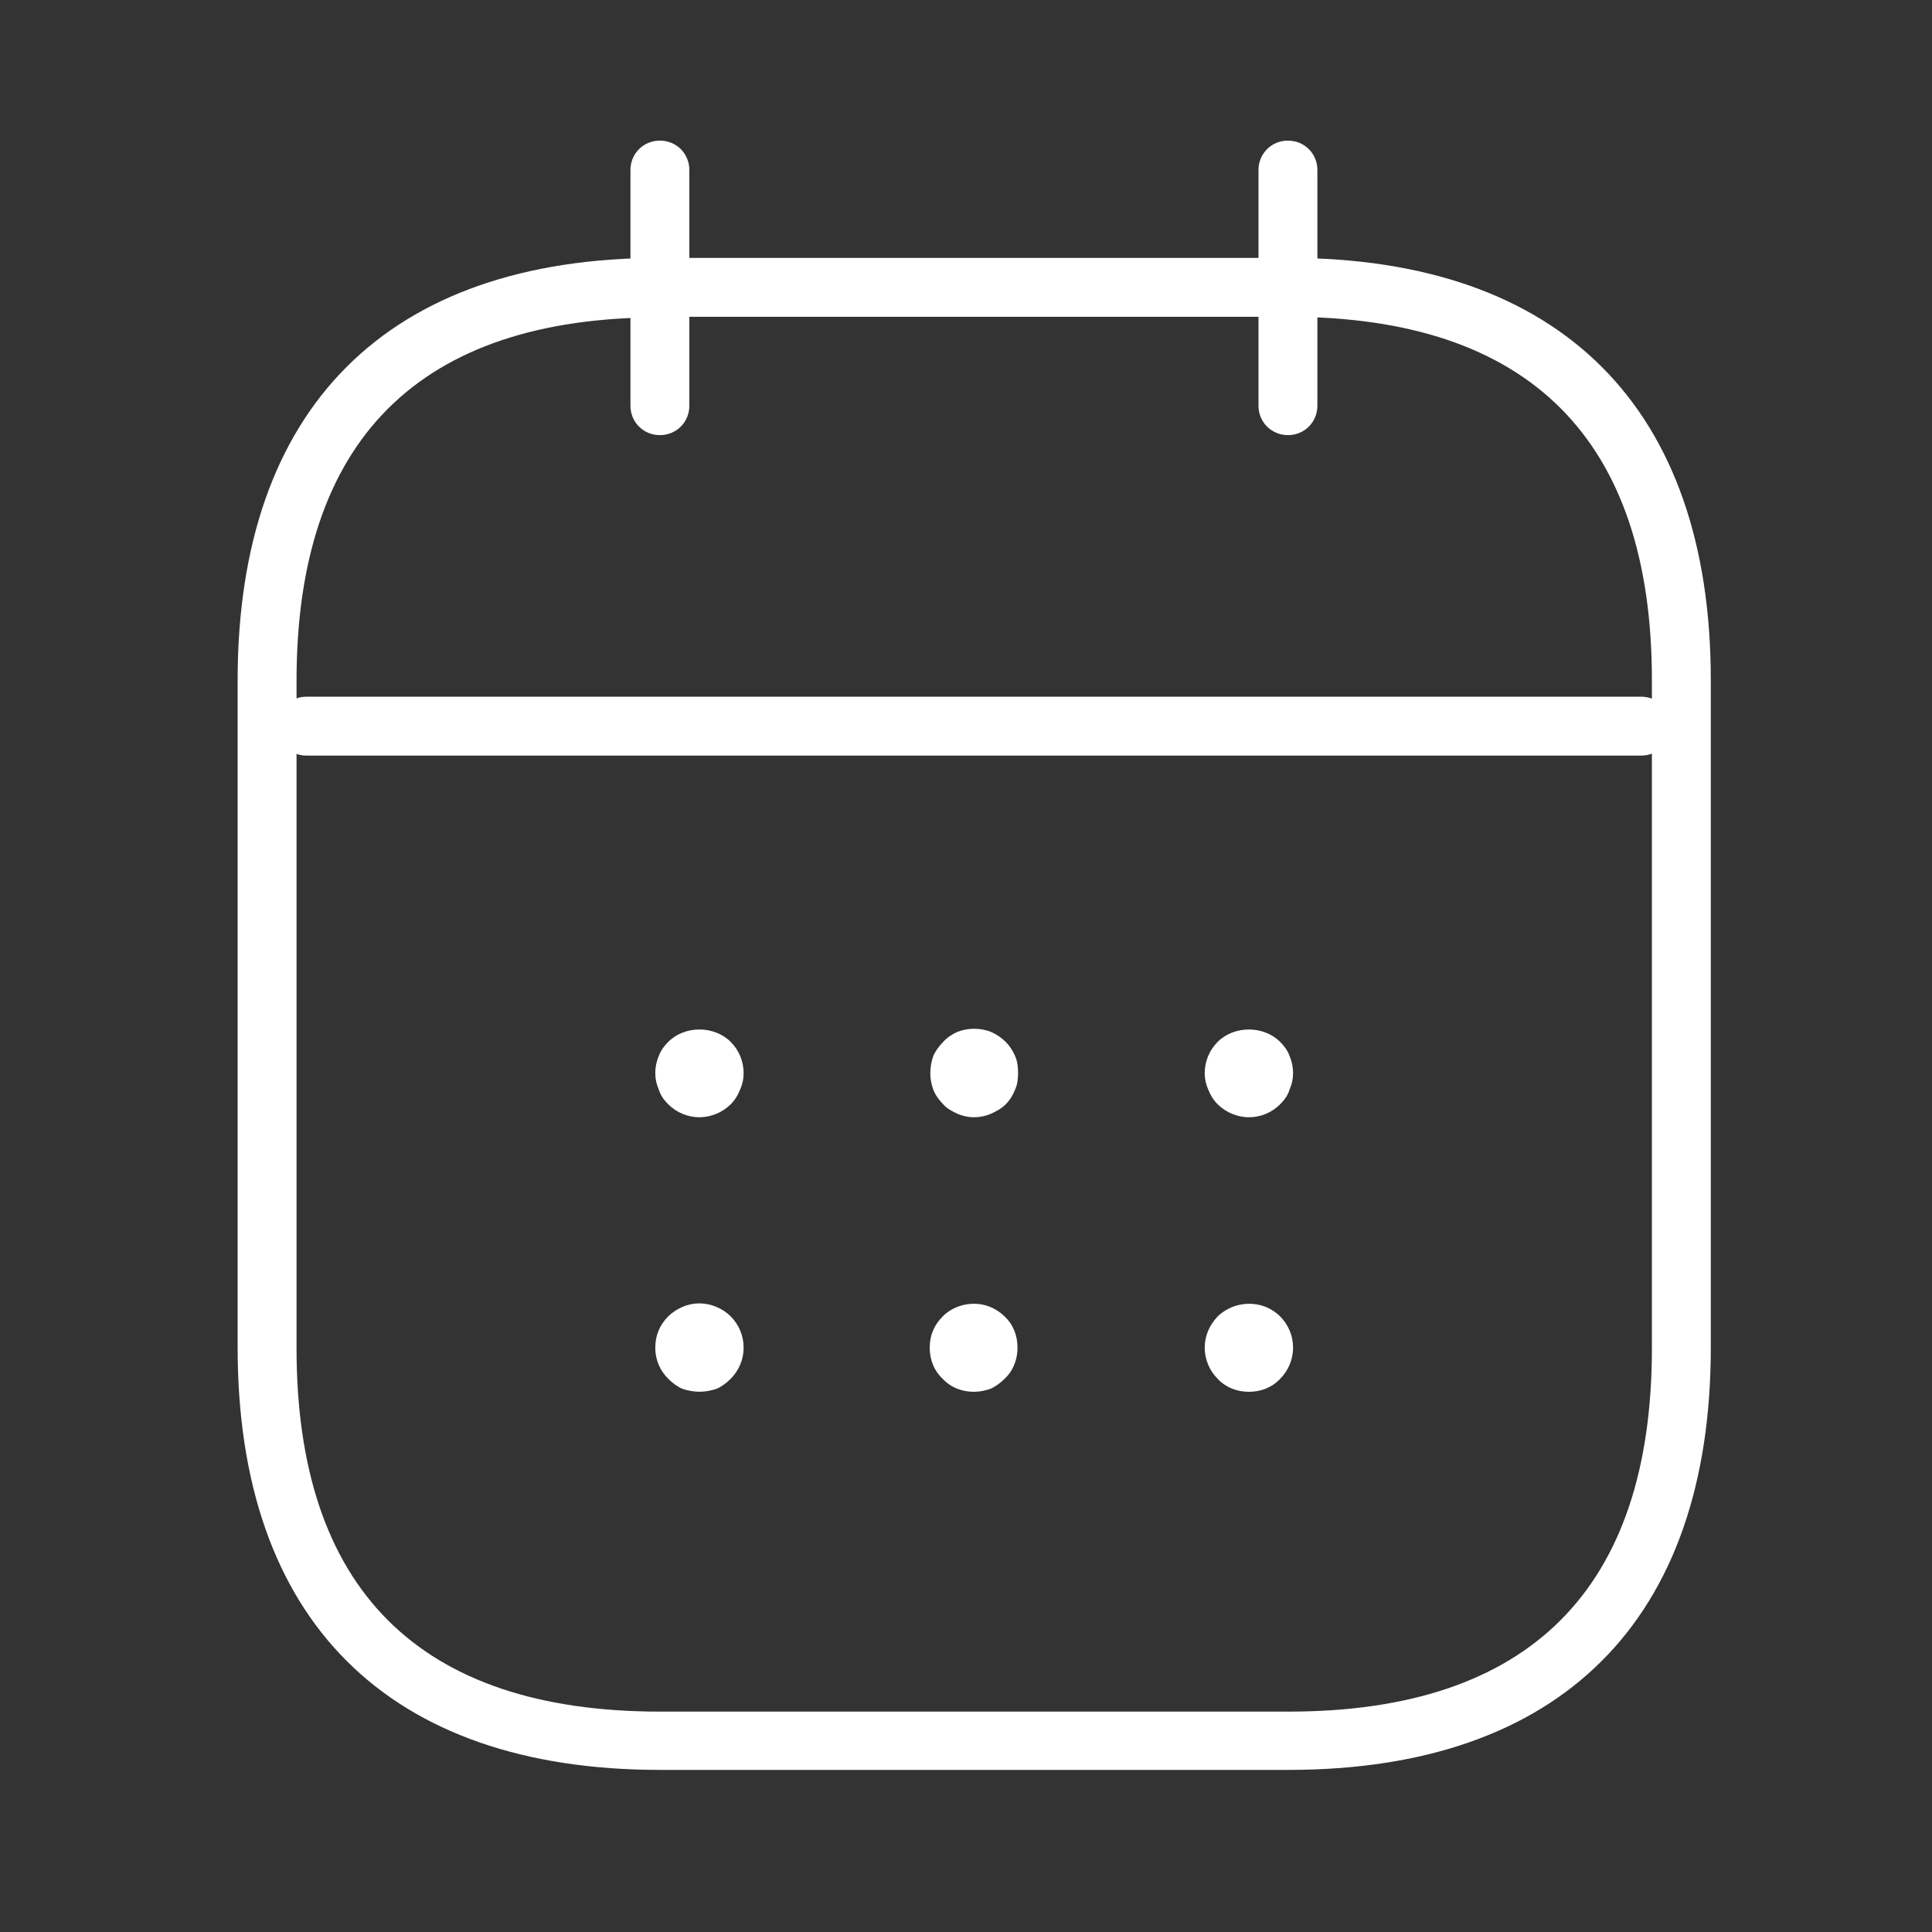
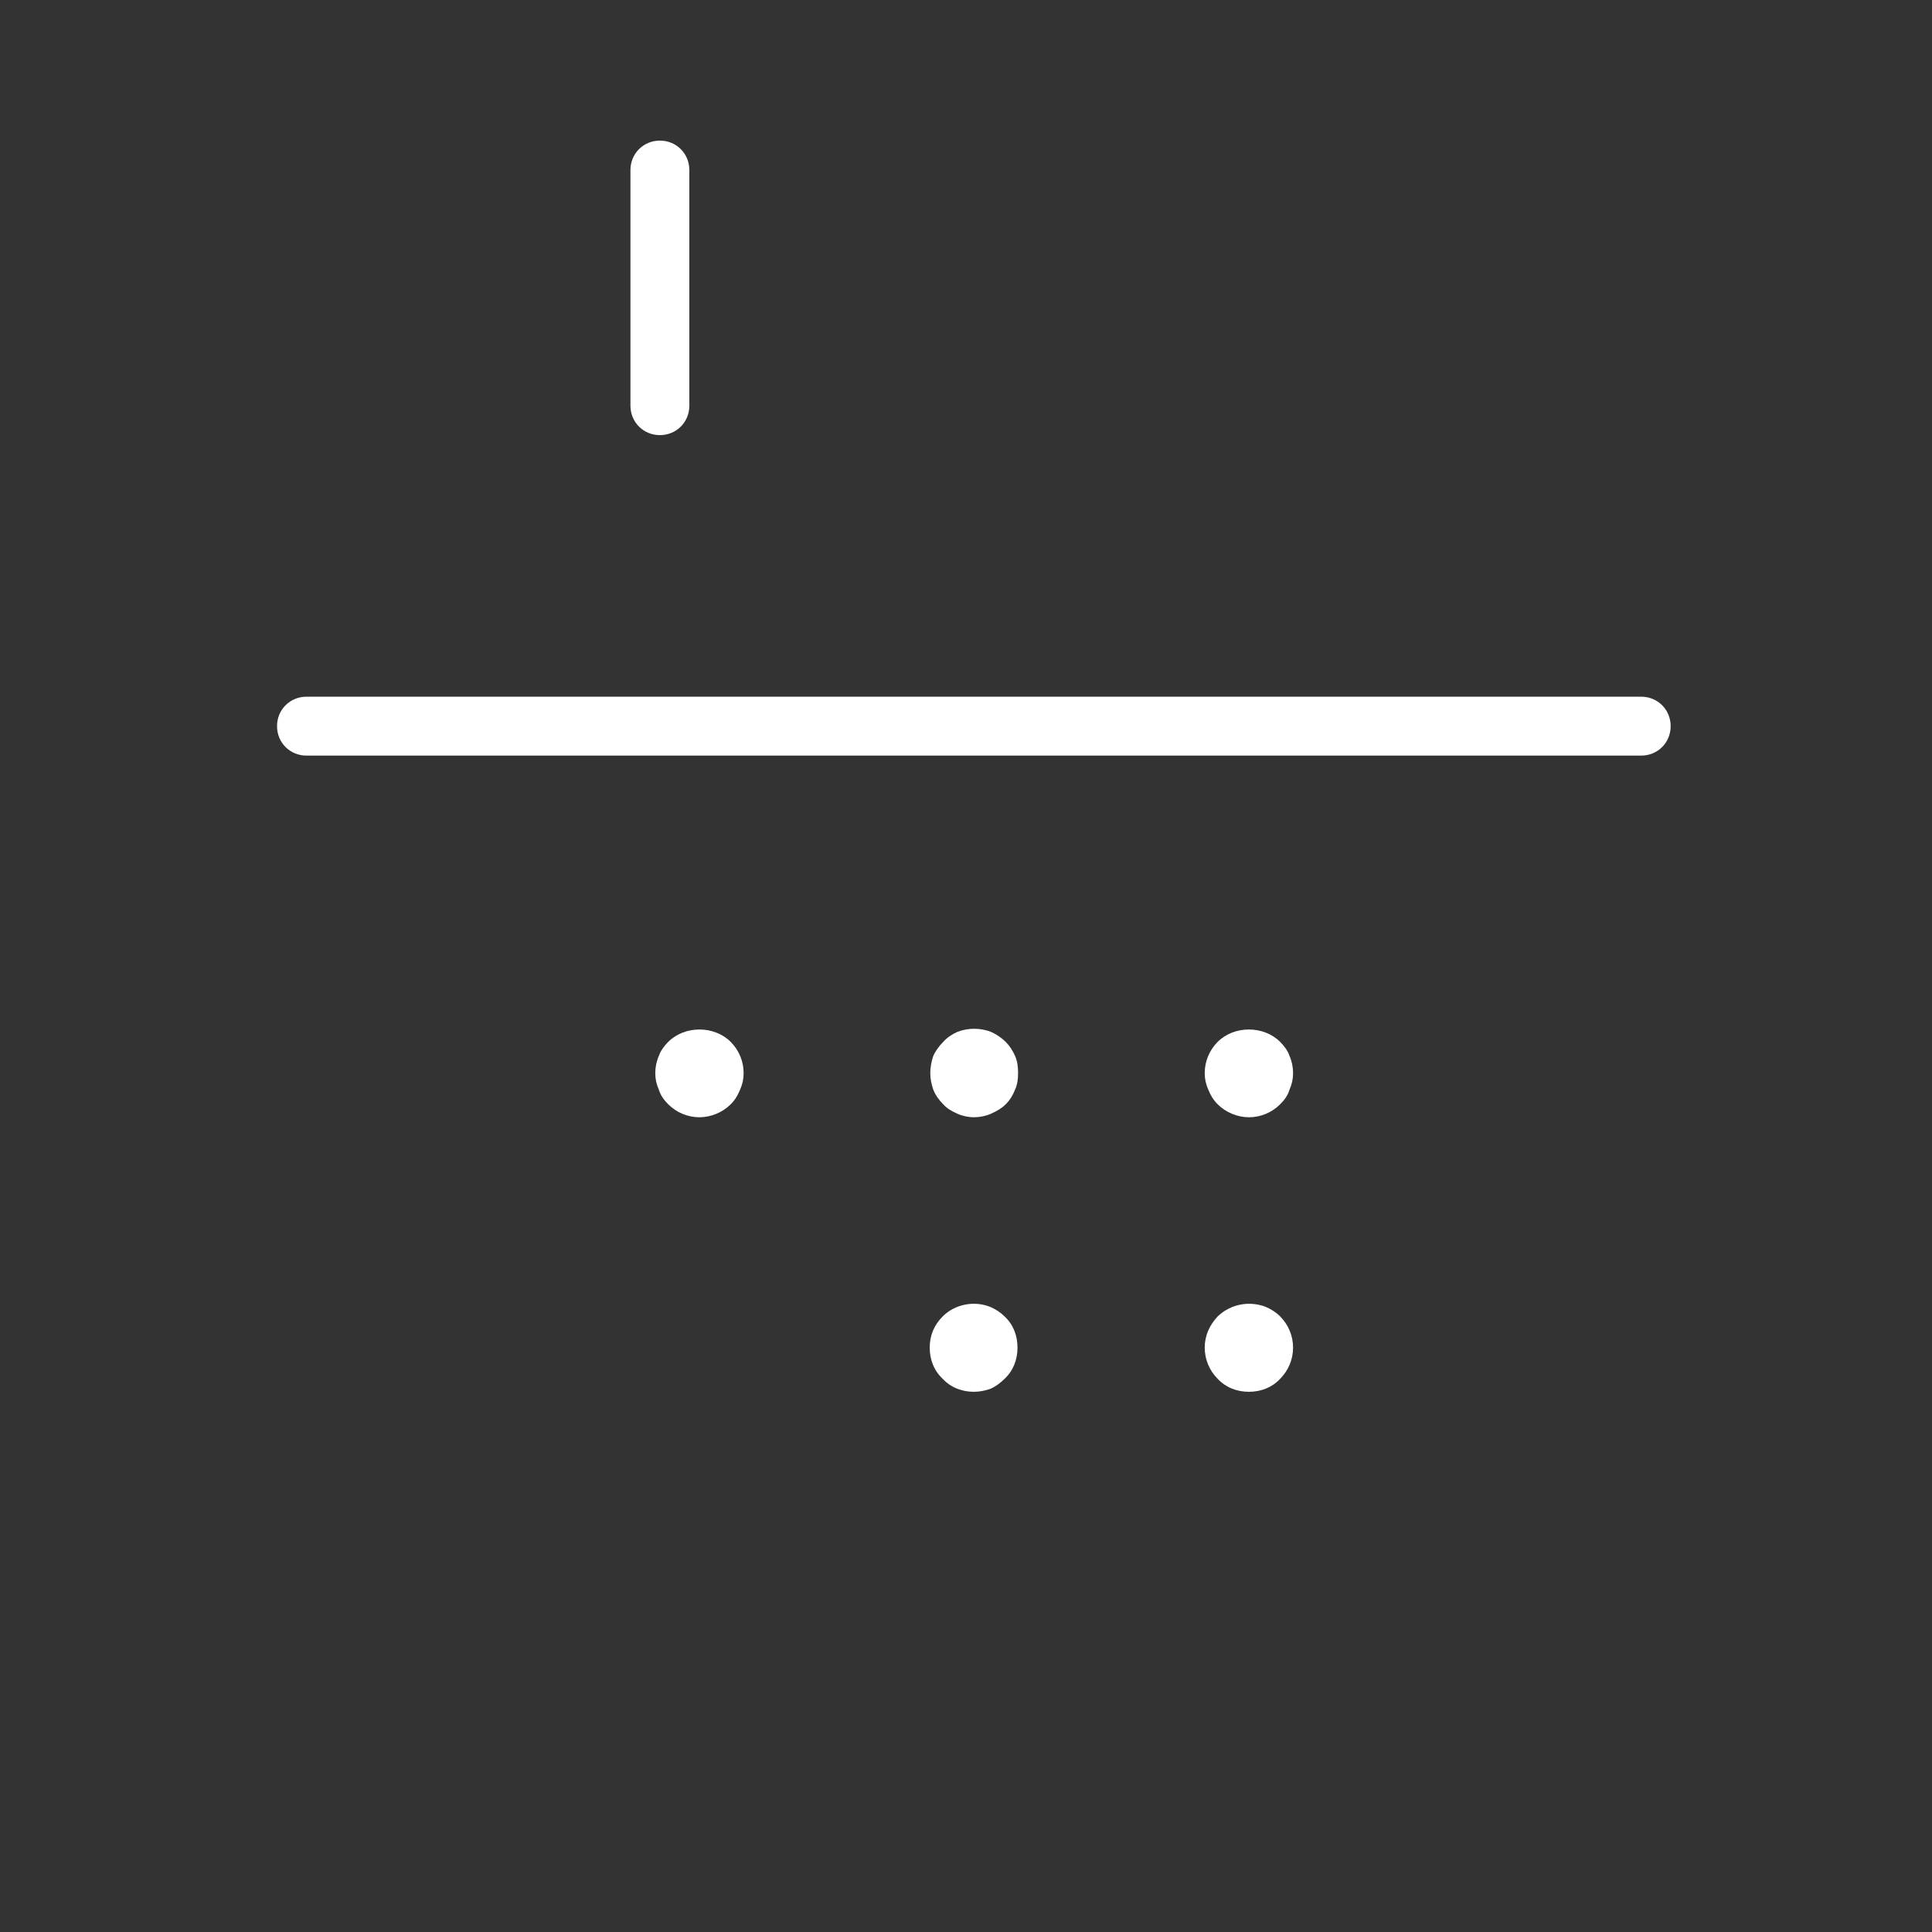
<svg xmlns="http://www.w3.org/2000/svg" width="41" height="41" viewBox="0 0 41 41" fill="none">
  <rect x="0" y="0" width="41" height="41" fill="#333333" stroke="none" />
  <g clip-path="url(#clip0_9282_7321)">
    <path d="M14.844 23.71C14.594 23.71 14.356 23.61 14.181 23.435C14.094 23.348 14.019 23.248 13.981 23.123C13.931 23.01 13.906 22.898 13.906 22.773C13.906 22.648 13.931 22.523 13.981 22.41C14.019 22.298 14.094 22.198 14.181 22.11C14.531 21.76 15.156 21.76 15.506 22.11C15.681 22.285 15.781 22.523 15.781 22.773C15.781 22.898 15.756 23.01 15.706 23.123C15.656 23.248 15.594 23.348 15.506 23.435C15.331 23.61 15.081 23.71 14.844 23.71V23.71Z" fill="white" />
    <path d="M20.667 23.71C20.555 23.71 20.43 23.685 20.317 23.635C20.205 23.585 20.092 23.523 20.017 23.435C19.93 23.348 19.855 23.248 19.805 23.123C19.767 23.01 19.742 22.898 19.742 22.773C19.742 22.648 19.767 22.523 19.805 22.41C19.855 22.298 19.93 22.198 20.017 22.11C20.092 22.023 20.205 21.948 20.317 21.898C20.542 21.81 20.805 21.81 21.03 21.898C21.142 21.948 21.255 22.023 21.342 22.11C21.43 22.198 21.492 22.298 21.542 22.41C21.592 22.523 21.605 22.648 21.605 22.773C21.605 22.898 21.592 23.01 21.542 23.123C21.492 23.248 21.43 23.348 21.342 23.435C21.255 23.523 21.142 23.585 21.03 23.635C20.917 23.685 20.792 23.71 20.667 23.71Z" fill="white" />
    <path d="M26.504 23.71C26.266 23.71 26.016 23.61 25.841 23.435C25.754 23.348 25.691 23.248 25.641 23.123C25.591 23.01 25.566 22.898 25.566 22.773C25.566 22.523 25.666 22.285 25.841 22.11C26.191 21.76 26.816 21.76 27.166 22.11C27.254 22.198 27.329 22.298 27.366 22.41C27.416 22.523 27.441 22.648 27.441 22.773C27.441 22.898 27.416 23.01 27.366 23.123C27.329 23.248 27.254 23.348 27.166 23.435C26.991 23.61 26.754 23.71 26.504 23.71V23.71Z" fill="white" />
-     <path d="M14.844 29.535C14.719 29.535 14.594 29.51 14.481 29.473C14.369 29.423 14.269 29.348 14.181 29.26C14.006 29.085 13.906 28.86 13.906 28.598C13.906 28.335 14.006 28.11 14.181 27.935C14.269 27.848 14.369 27.785 14.481 27.735C14.706 27.635 14.969 27.635 15.206 27.735C15.319 27.785 15.419 27.848 15.506 27.935C15.681 28.11 15.781 28.348 15.781 28.598C15.781 28.848 15.681 29.085 15.506 29.26C15.419 29.348 15.319 29.423 15.206 29.473C15.094 29.51 14.969 29.535 14.844 29.535V29.535Z" fill="white" />
    <path d="M20.668 29.536C20.418 29.536 20.18 29.448 20.006 29.261C19.818 29.086 19.73 28.848 19.73 28.598C19.73 28.348 19.818 28.123 20.006 27.936C20.268 27.673 20.68 27.598 21.018 27.736C21.131 27.786 21.23 27.848 21.318 27.936C21.506 28.111 21.593 28.348 21.593 28.598C21.593 28.848 21.506 29.086 21.318 29.261C21.23 29.348 21.131 29.423 21.018 29.473C20.905 29.511 20.793 29.536 20.668 29.536V29.536Z" fill="white" />
    <path d="M26.504 29.536C26.254 29.536 26.016 29.448 25.841 29.261C25.666 29.086 25.566 28.848 25.566 28.598C25.566 28.348 25.666 28.123 25.841 27.936C26.116 27.673 26.516 27.598 26.866 27.736C26.979 27.786 27.079 27.848 27.166 27.936C27.341 28.111 27.441 28.348 27.441 28.598C27.441 28.848 27.341 29.086 27.166 29.261C26.991 29.448 26.754 29.536 26.504 29.536V29.536Z" fill="white" />
    <path d="M14.004 9.234C13.654 9.234 13.379 8.959 13.379 8.609V3.609C13.379 3.259 13.654 2.984 14.004 2.984C14.354 2.984 14.629 3.259 14.629 3.609V8.609C14.629 8.959 14.354 9.234 14.004 9.234Z" fill="white" />
-     <path d="M27.332 9.234C26.982 9.234 26.707 8.959 26.707 8.609V3.609C26.707 3.259 26.982 2.984 27.332 2.984C27.682 2.984 27.957 3.259 27.957 3.609V8.609C27.957 8.959 27.682 9.234 27.332 9.234Z" fill="white" />
    <path d="M34.829 16.035H6.504C6.154 16.035 5.879 15.76 5.879 15.41C5.879 15.06 6.154 14.785 6.504 14.785H34.829C35.179 14.785 35.454 15.06 35.454 15.41C35.454 15.76 35.179 16.035 34.829 16.035Z" fill="white" />
-     <path d="M27.331 37.56H14.005C8.23 37.56 5.043 34.385 5.043 28.598V14.435C5.043 8.66 8.218 5.473 14.005 5.473H27.343C33.118 5.473 36.306 8.648 36.306 14.435V28.598C36.306 34.373 33.13 37.56 27.343 37.56H27.331ZM14.005 6.735C8.893 6.735 6.293 9.335 6.293 14.448V28.61C6.293 33.723 8.893 36.323 14.005 36.323H27.343C32.456 36.323 35.056 33.723 35.056 28.61V14.435C35.056 9.323 32.456 6.723 27.343 6.723H14.005V6.735Z" fill="white" />
  </g>
  <defs>
    <clipPath id="clip0_9282_7321">
      <rect width="40" height="40" fill="white" transform="translate(0.668 0.273)" />
    </clipPath>
  </defs>
</svg>